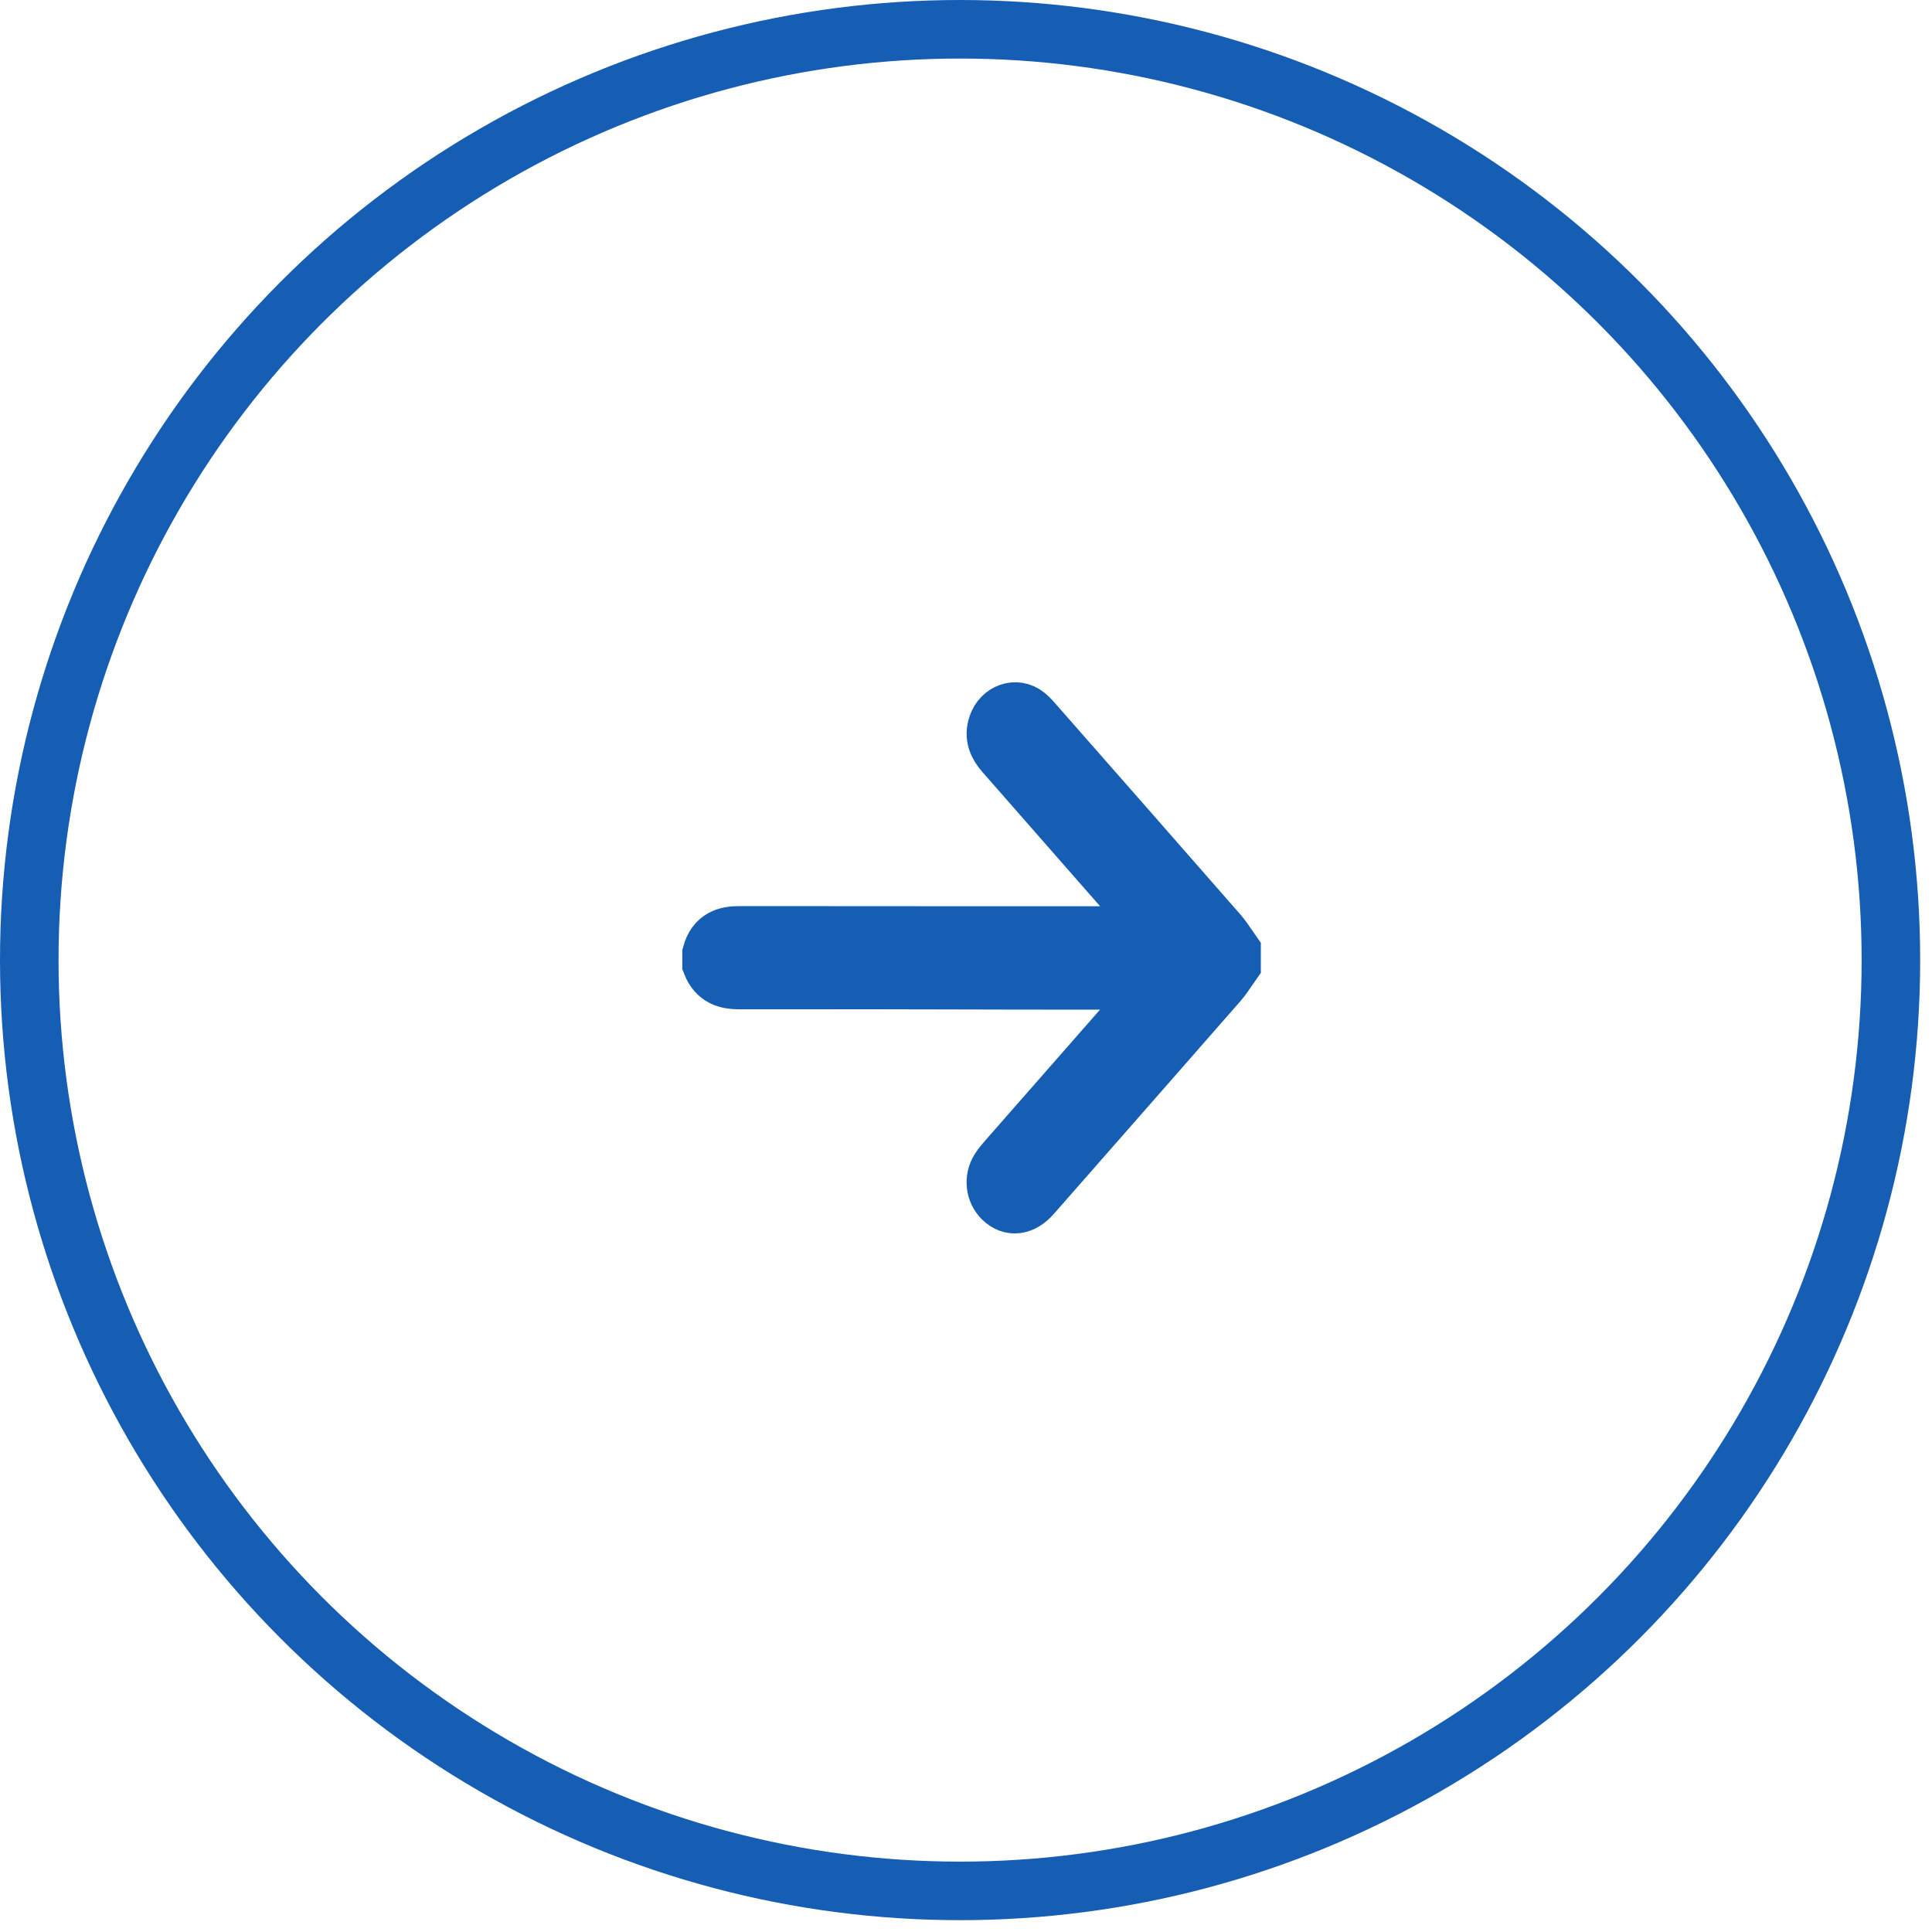
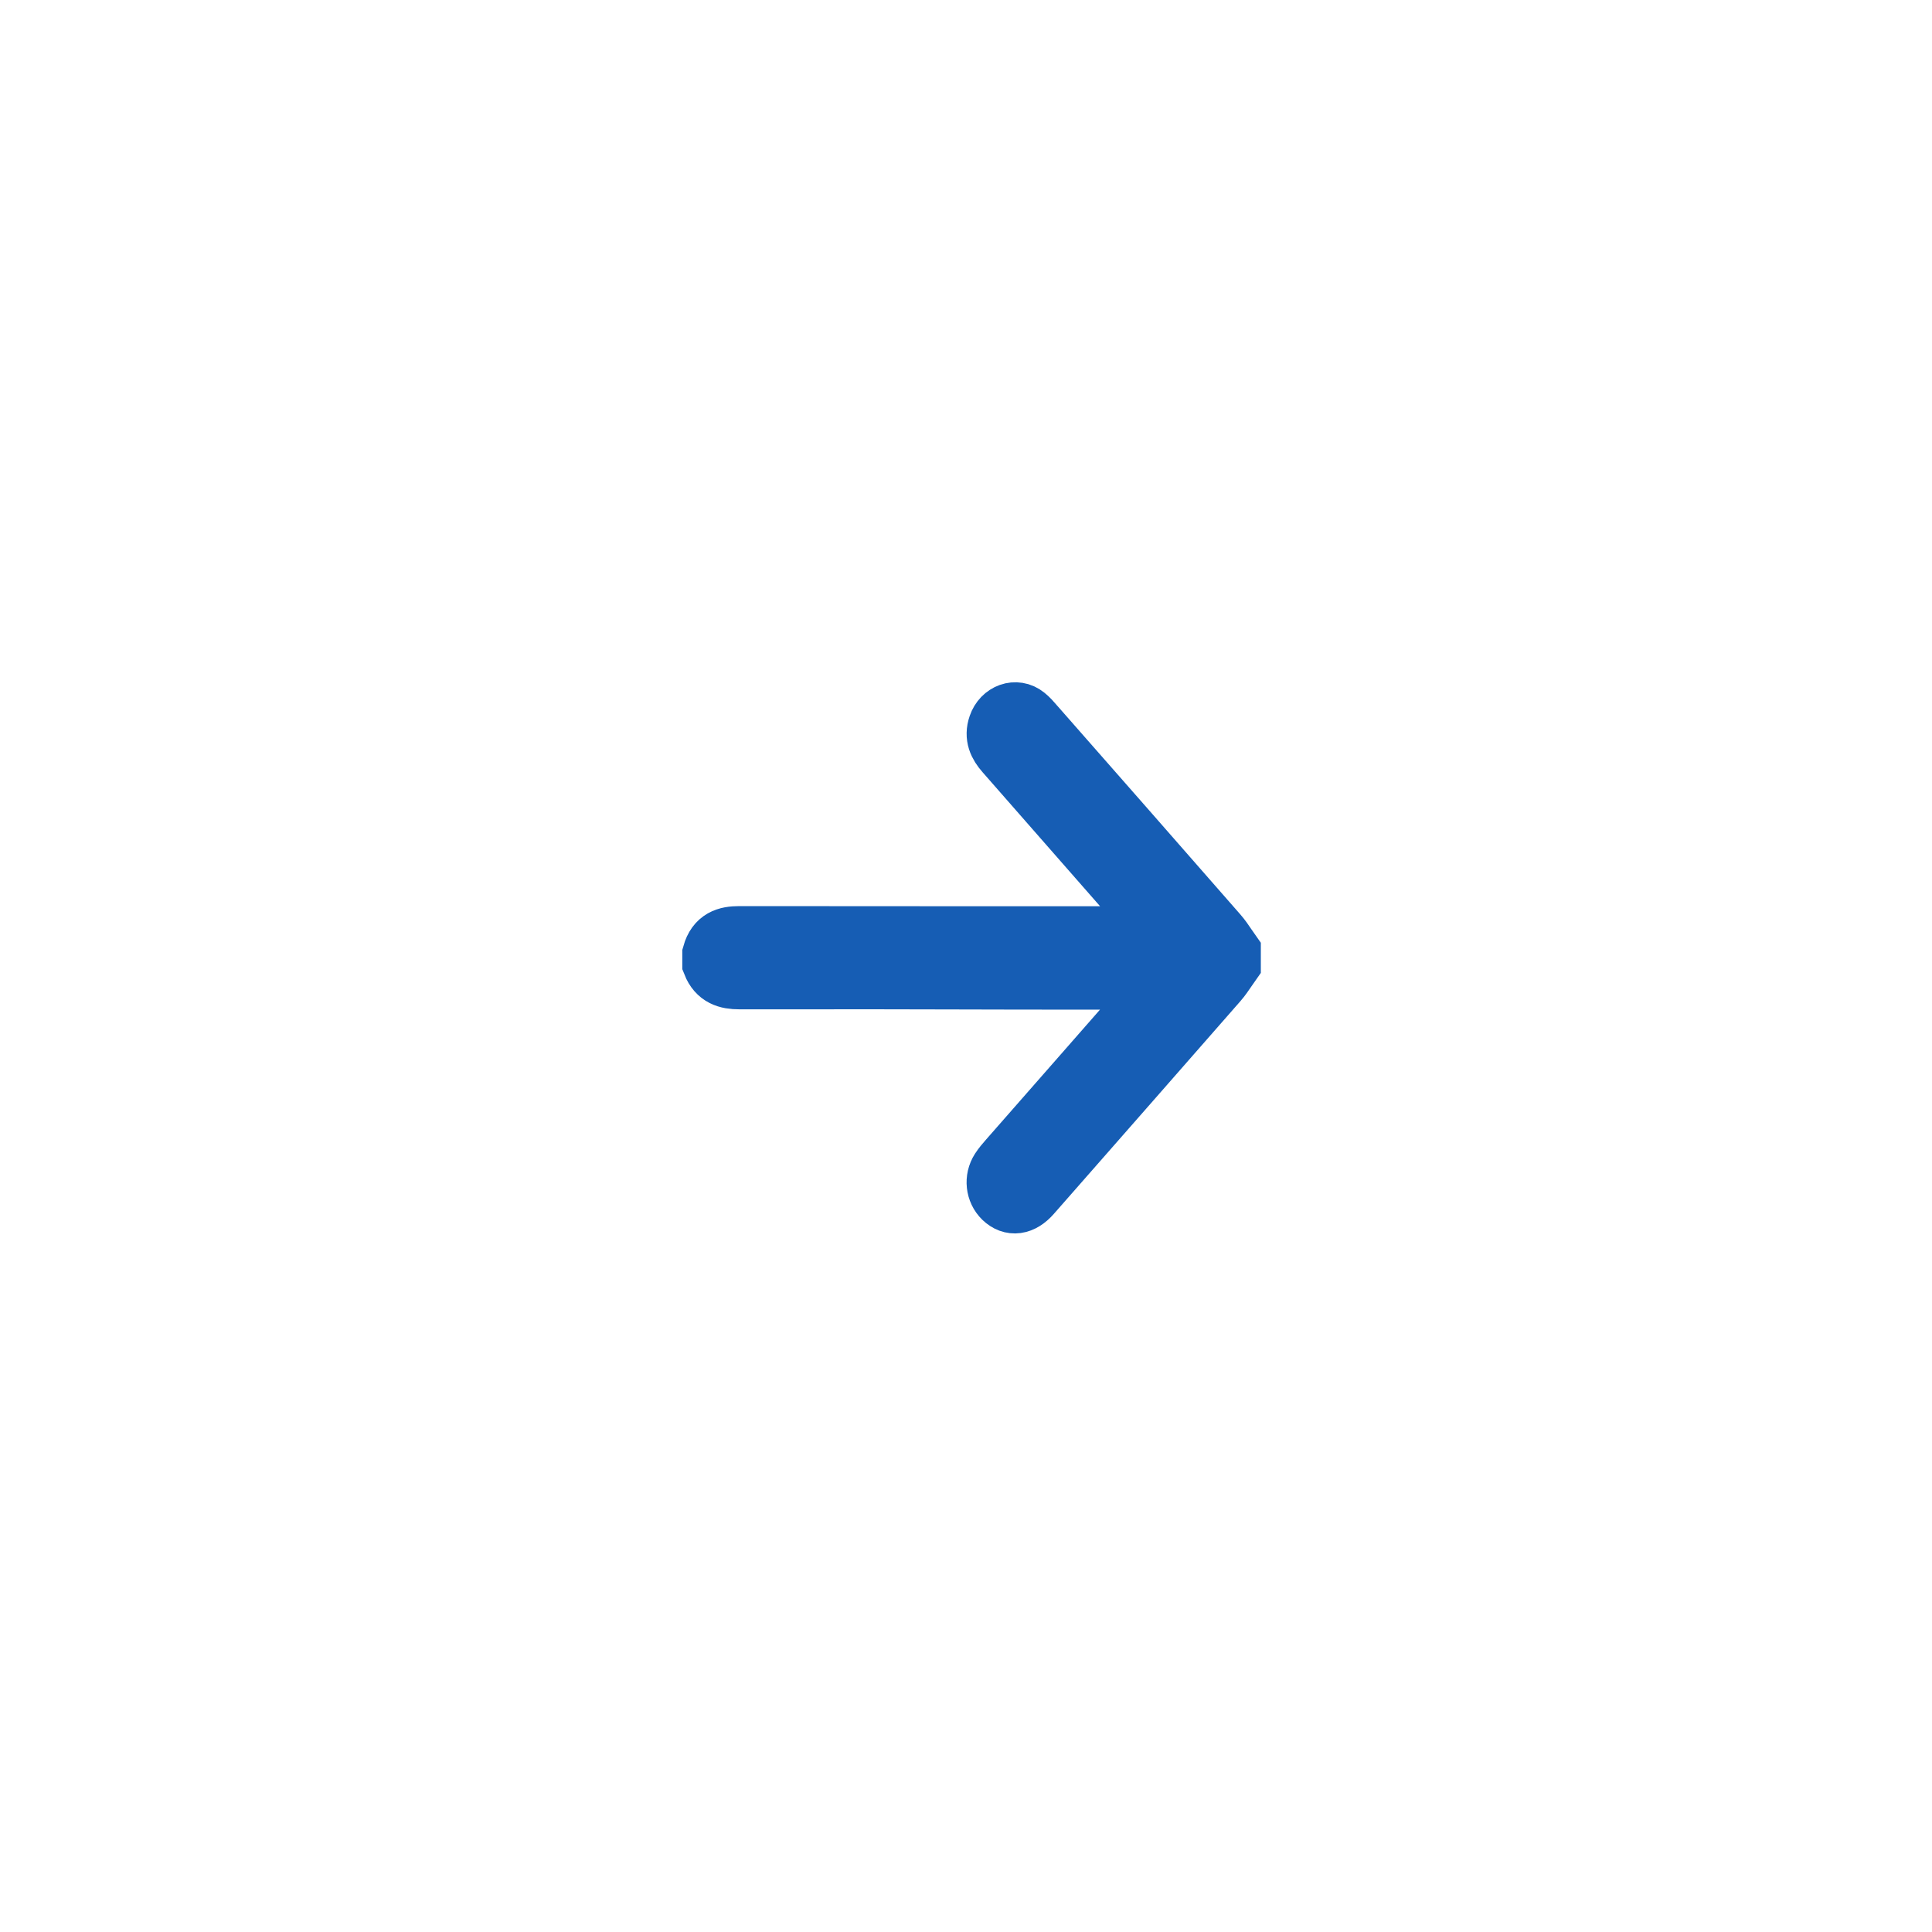
<svg xmlns="http://www.w3.org/2000/svg" width="33" height="33" viewBox="0 0 33 33" fill="none">
-   <circle cx="16.399" cy="16.399" r="15.899" stroke="#165DB4" />
-   <path d="M21.036 16.459C21.012 16.493 20.989 16.527 20.966 16.561C20.916 16.634 20.867 16.707 20.811 16.771C19.831 17.891 18.85 19.008 17.869 20.126L17.623 20.406C17.457 20.595 17.275 20.619 17.127 20.476C16.995 20.347 16.971 20.138 17.074 19.977C17.116 19.912 17.167 19.853 17.218 19.795L17.218 19.795C17.639 19.315 18.06 18.834 18.482 18.354C18.903 17.874 19.324 17.394 19.745 16.913C19.77 16.885 19.793 16.856 19.823 16.82C19.841 16.798 19.86 16.774 19.883 16.746H19.668C17.634 16.746 16.91 16.744 16.256 16.742C15.528 16.74 14.886 16.738 12.627 16.74C12.42 16.74 12.245 16.691 12.154 16.459V16.295C12.229 16.029 12.409 15.977 12.627 15.977C14.773 15.978 15.46 15.979 16.147 15.979C16.834 15.979 17.521 15.979 19.666 15.979H19.882C19.862 15.954 19.844 15.932 19.829 15.912C19.797 15.872 19.772 15.841 19.746 15.812L19.745 15.81C18.883 14.826 18.021 13.842 17.158 12.859C17.041 12.726 16.97 12.582 17.036 12.391C17.112 12.169 17.354 12.082 17.524 12.22C17.577 12.262 17.624 12.316 17.67 12.369C17.675 12.374 17.679 12.379 17.683 12.384C18.727 13.572 19.77 14.759 20.811 15.95C20.867 16.014 20.916 16.086 20.965 16.159C20.988 16.193 21.012 16.228 21.036 16.262V16.459L21.036 16.459Z" fill="#165DB4" />
  <path d="M21.036 16.459C21.012 16.493 20.989 16.527 20.966 16.561C20.916 16.634 20.867 16.707 20.811 16.771C19.831 17.891 18.85 19.008 17.869 20.126L17.623 20.406C17.457 20.595 17.275 20.619 17.127 20.476C16.995 20.347 16.971 20.138 17.074 19.977C17.116 19.912 17.167 19.853 17.218 19.795L17.218 19.795C17.639 19.315 18.06 18.834 18.482 18.354C18.903 17.874 19.324 17.394 19.745 16.913C19.77 16.885 19.793 16.856 19.823 16.82C19.841 16.798 19.86 16.774 19.883 16.746H19.668C17.634 16.746 16.91 16.744 16.256 16.742C15.528 16.74 14.886 16.738 12.627 16.74C12.42 16.74 12.245 16.691 12.154 16.459V16.295C12.229 16.029 12.409 15.977 12.627 15.977C14.773 15.978 15.46 15.979 16.147 15.979C16.834 15.979 17.521 15.979 19.666 15.979H19.882C19.862 15.954 19.844 15.932 19.829 15.912C19.797 15.872 19.772 15.841 19.746 15.812L19.745 15.81C18.883 14.826 18.021 13.842 17.158 12.859C17.041 12.726 16.97 12.582 17.036 12.391C17.112 12.169 17.354 12.082 17.524 12.22C17.577 12.262 17.624 12.316 17.67 12.369C17.675 12.374 17.679 12.379 17.683 12.384C18.727 13.572 19.77 14.759 20.811 15.95C20.867 16.014 20.916 16.086 20.965 16.159C20.988 16.193 21.012 16.228 21.036 16.262V16.459L21.036 16.459Z" stroke="#165DB4" />
</svg>